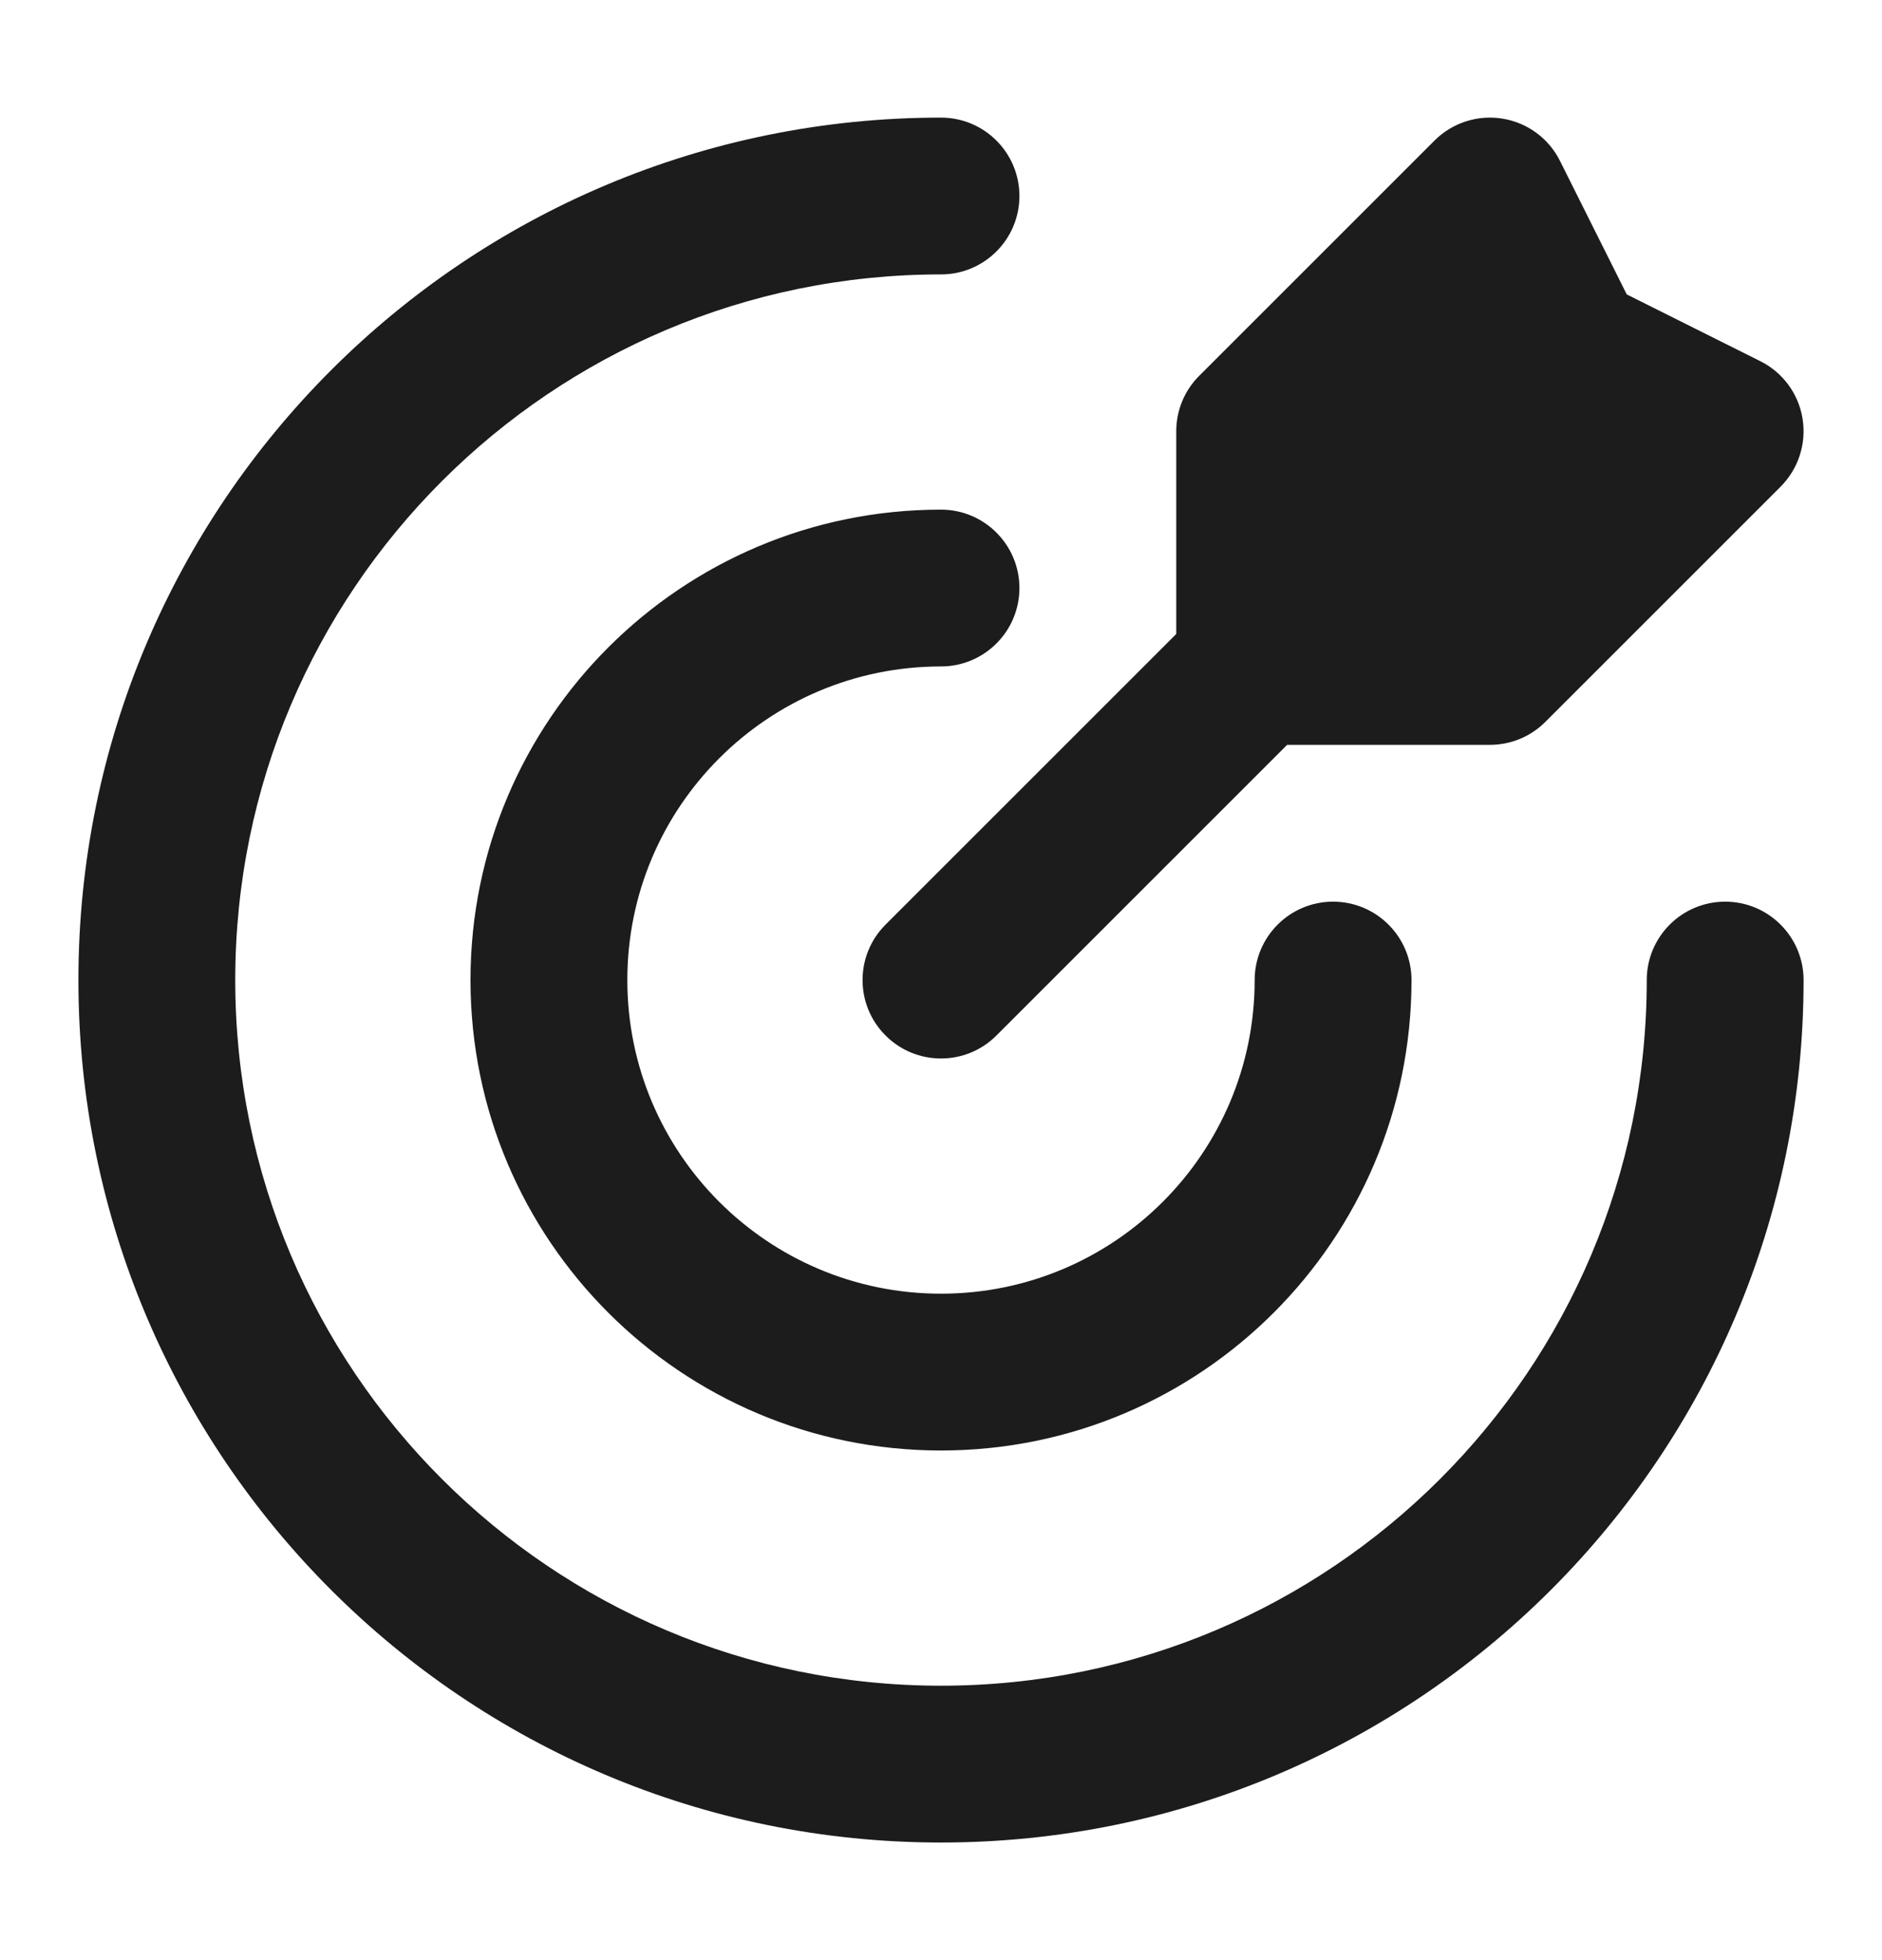
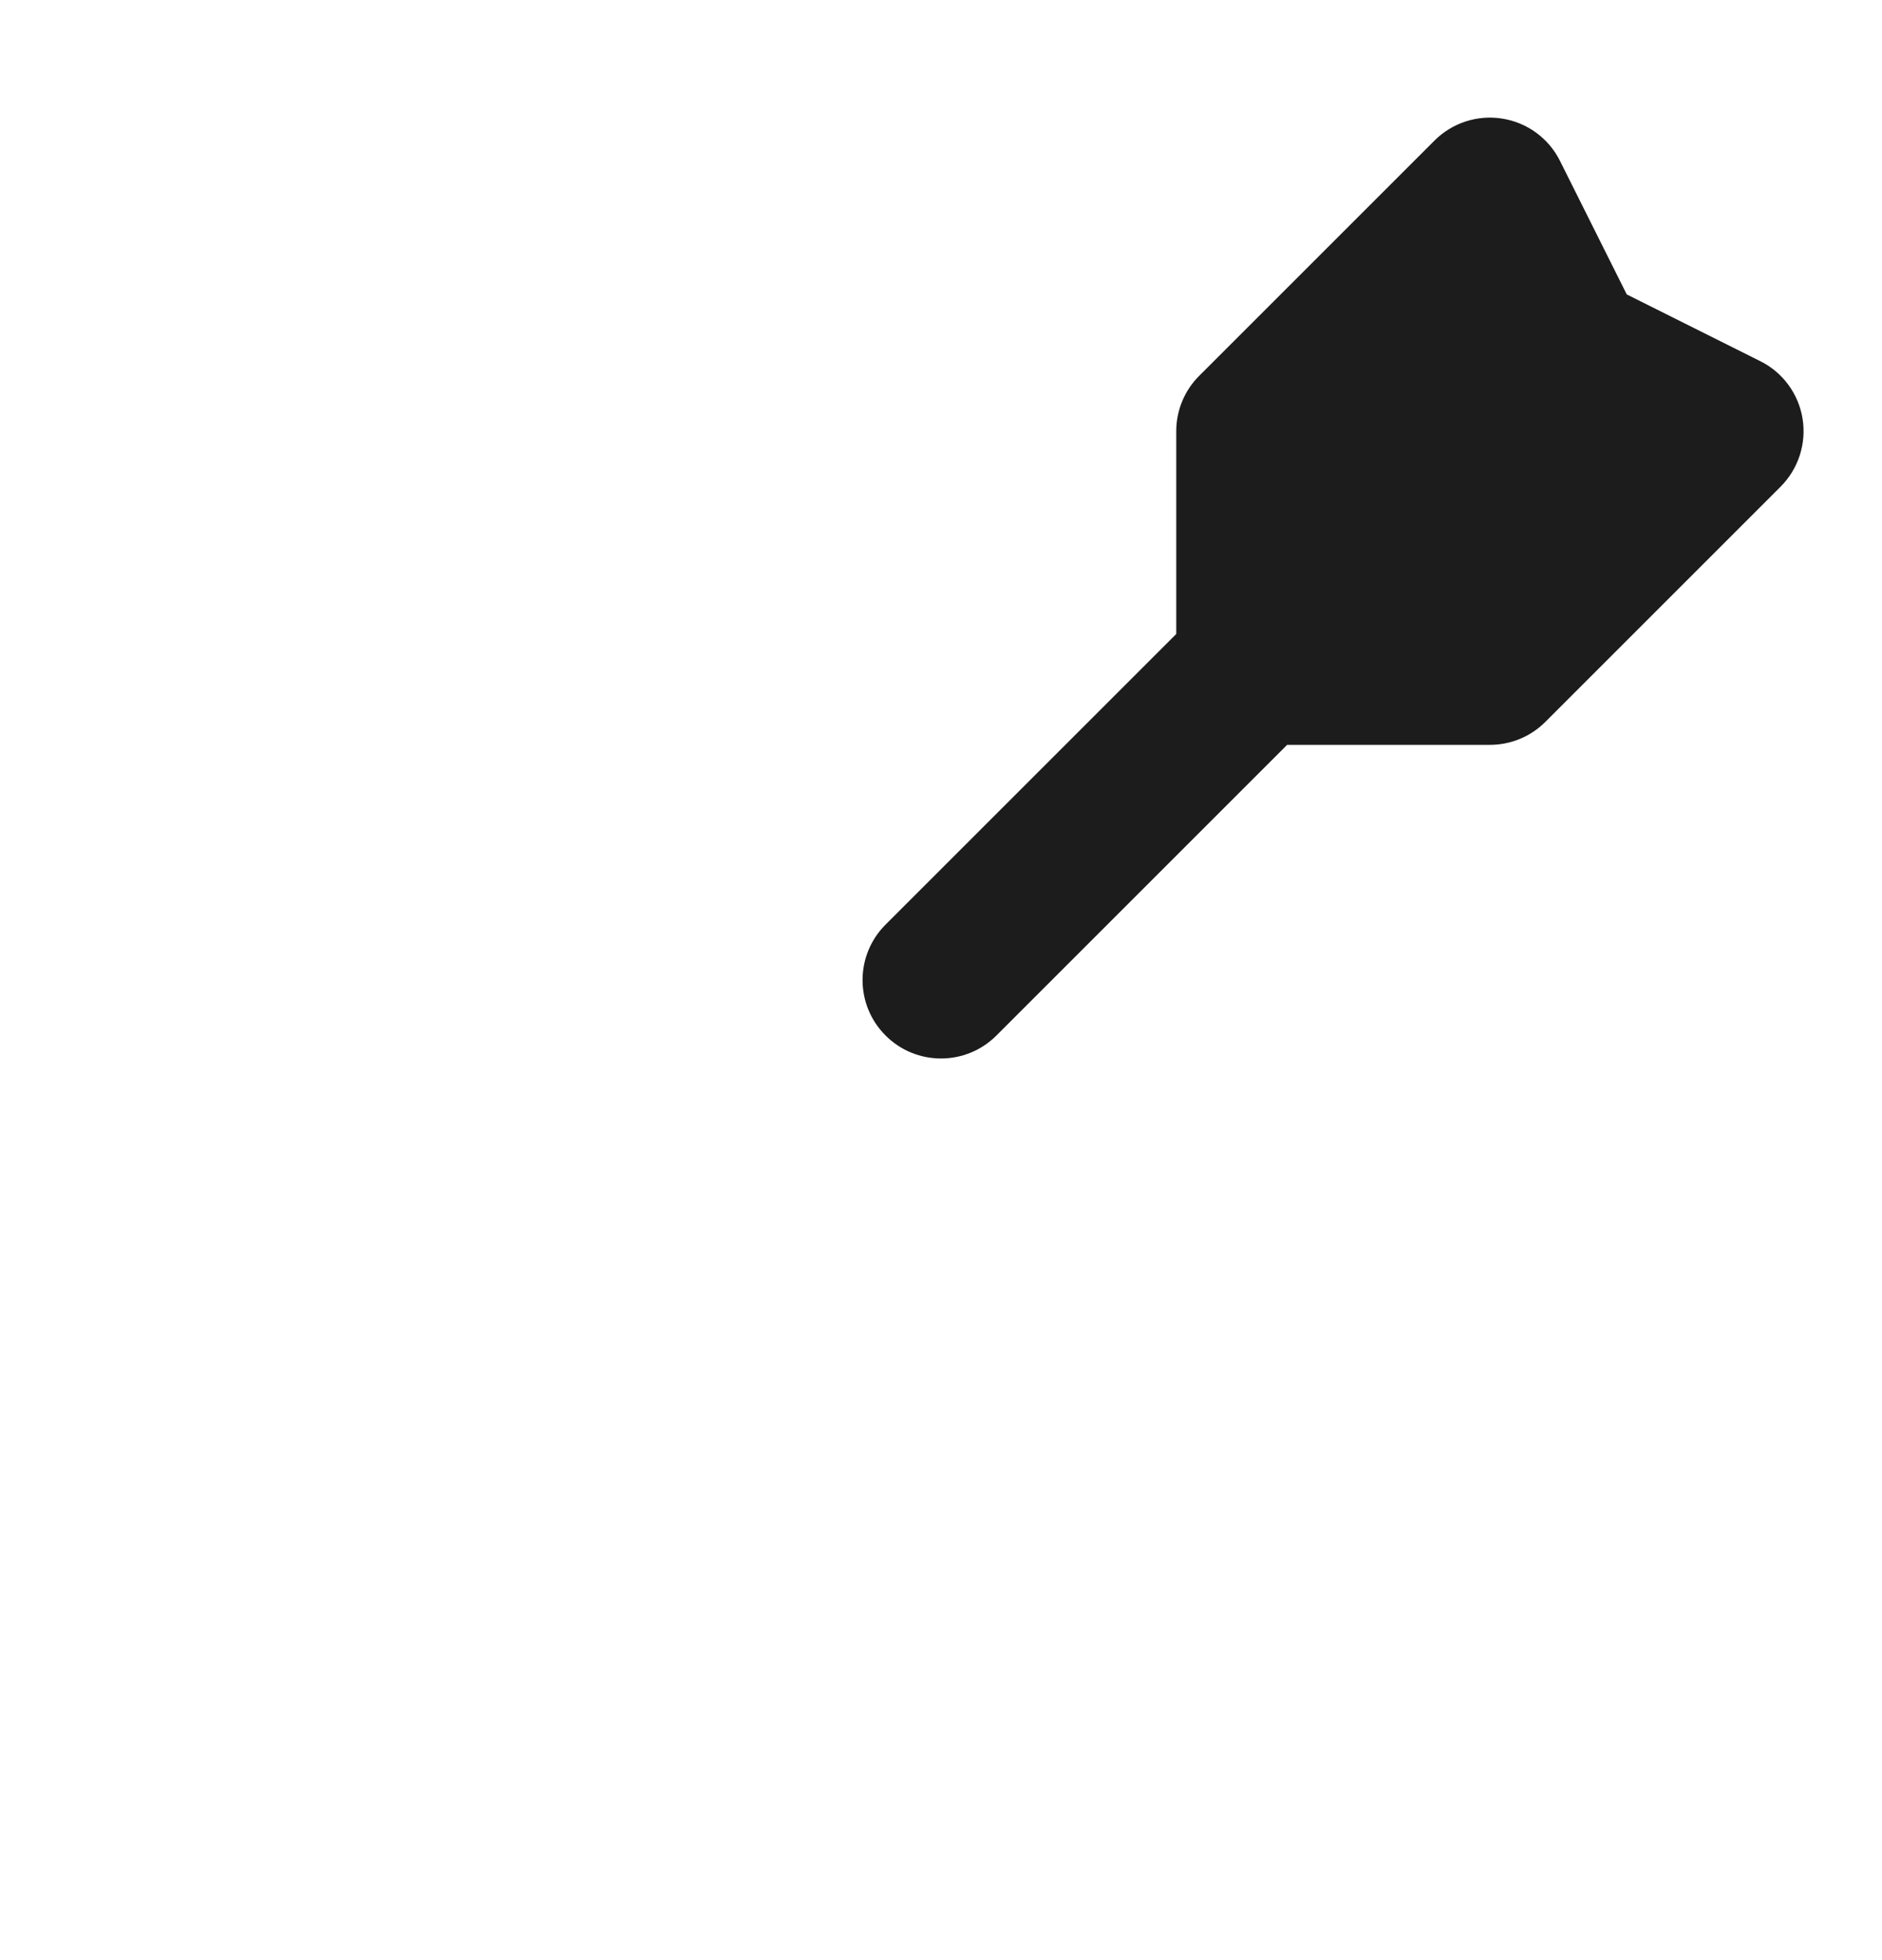
<svg xmlns="http://www.w3.org/2000/svg" width="24" height="25" viewBox="0 0 24 25" fill="none">
  <path fill-rule="evenodd" clip-rule="evenodd" d="M19.16 1.513C19.477 1.564 19.751 1.765 19.894 2.053L20.745 3.755L22.447 4.606C22.735 4.749 22.936 5.023 22.987 5.34C23.038 5.657 22.934 5.98 22.707 6.207L19.707 9.207C19.52 9.395 19.265 9.5 19 9.5H16.414L12.707 13.207C12.317 13.598 11.683 13.598 11.293 13.207C10.902 12.817 10.902 12.183 11.293 11.793L15 8.086V5.5C15 5.235 15.105 4.98 15.293 4.793L18.293 1.793C18.52 1.566 18.843 1.461 19.16 1.513Z" fill="#1C1C1C" />
-   <path d="M3 12.5C3 7.529 7.029 3.5 12 3.5C12.552 3.5 13 3.052 13 2.5C13 1.948 12.552 1.5 12 1.5C5.925 1.5 1 6.425 1 12.5C1 18.575 5.925 23.5 12 23.5C18.075 23.5 23 18.575 23 12.5C23 11.948 22.552 11.5 22 11.5C21.448 11.5 21 11.948 21 12.5C21 17.471 16.971 21.5 12 21.5C7.029 21.5 3 17.471 3 12.5Z" fill="#1C1C1C" />
-   <path d="M8 12.5C8 10.291 9.791 8.5 12 8.5C12.552 8.5 13 8.052 13 7.5C13 6.948 12.552 6.5 12 6.5C8.686 6.5 6 9.186 6 12.5C6 15.814 8.686 18.5 12 18.5C15.314 18.5 18 15.814 18 12.5C18 11.948 17.552 11.5 17 11.5C16.448 11.5 16 11.948 16 12.5C16 14.709 14.209 16.5 12 16.5C9.791 16.5 8 14.709 8 12.5Z" fill="#1C1C1C" />
</svg>